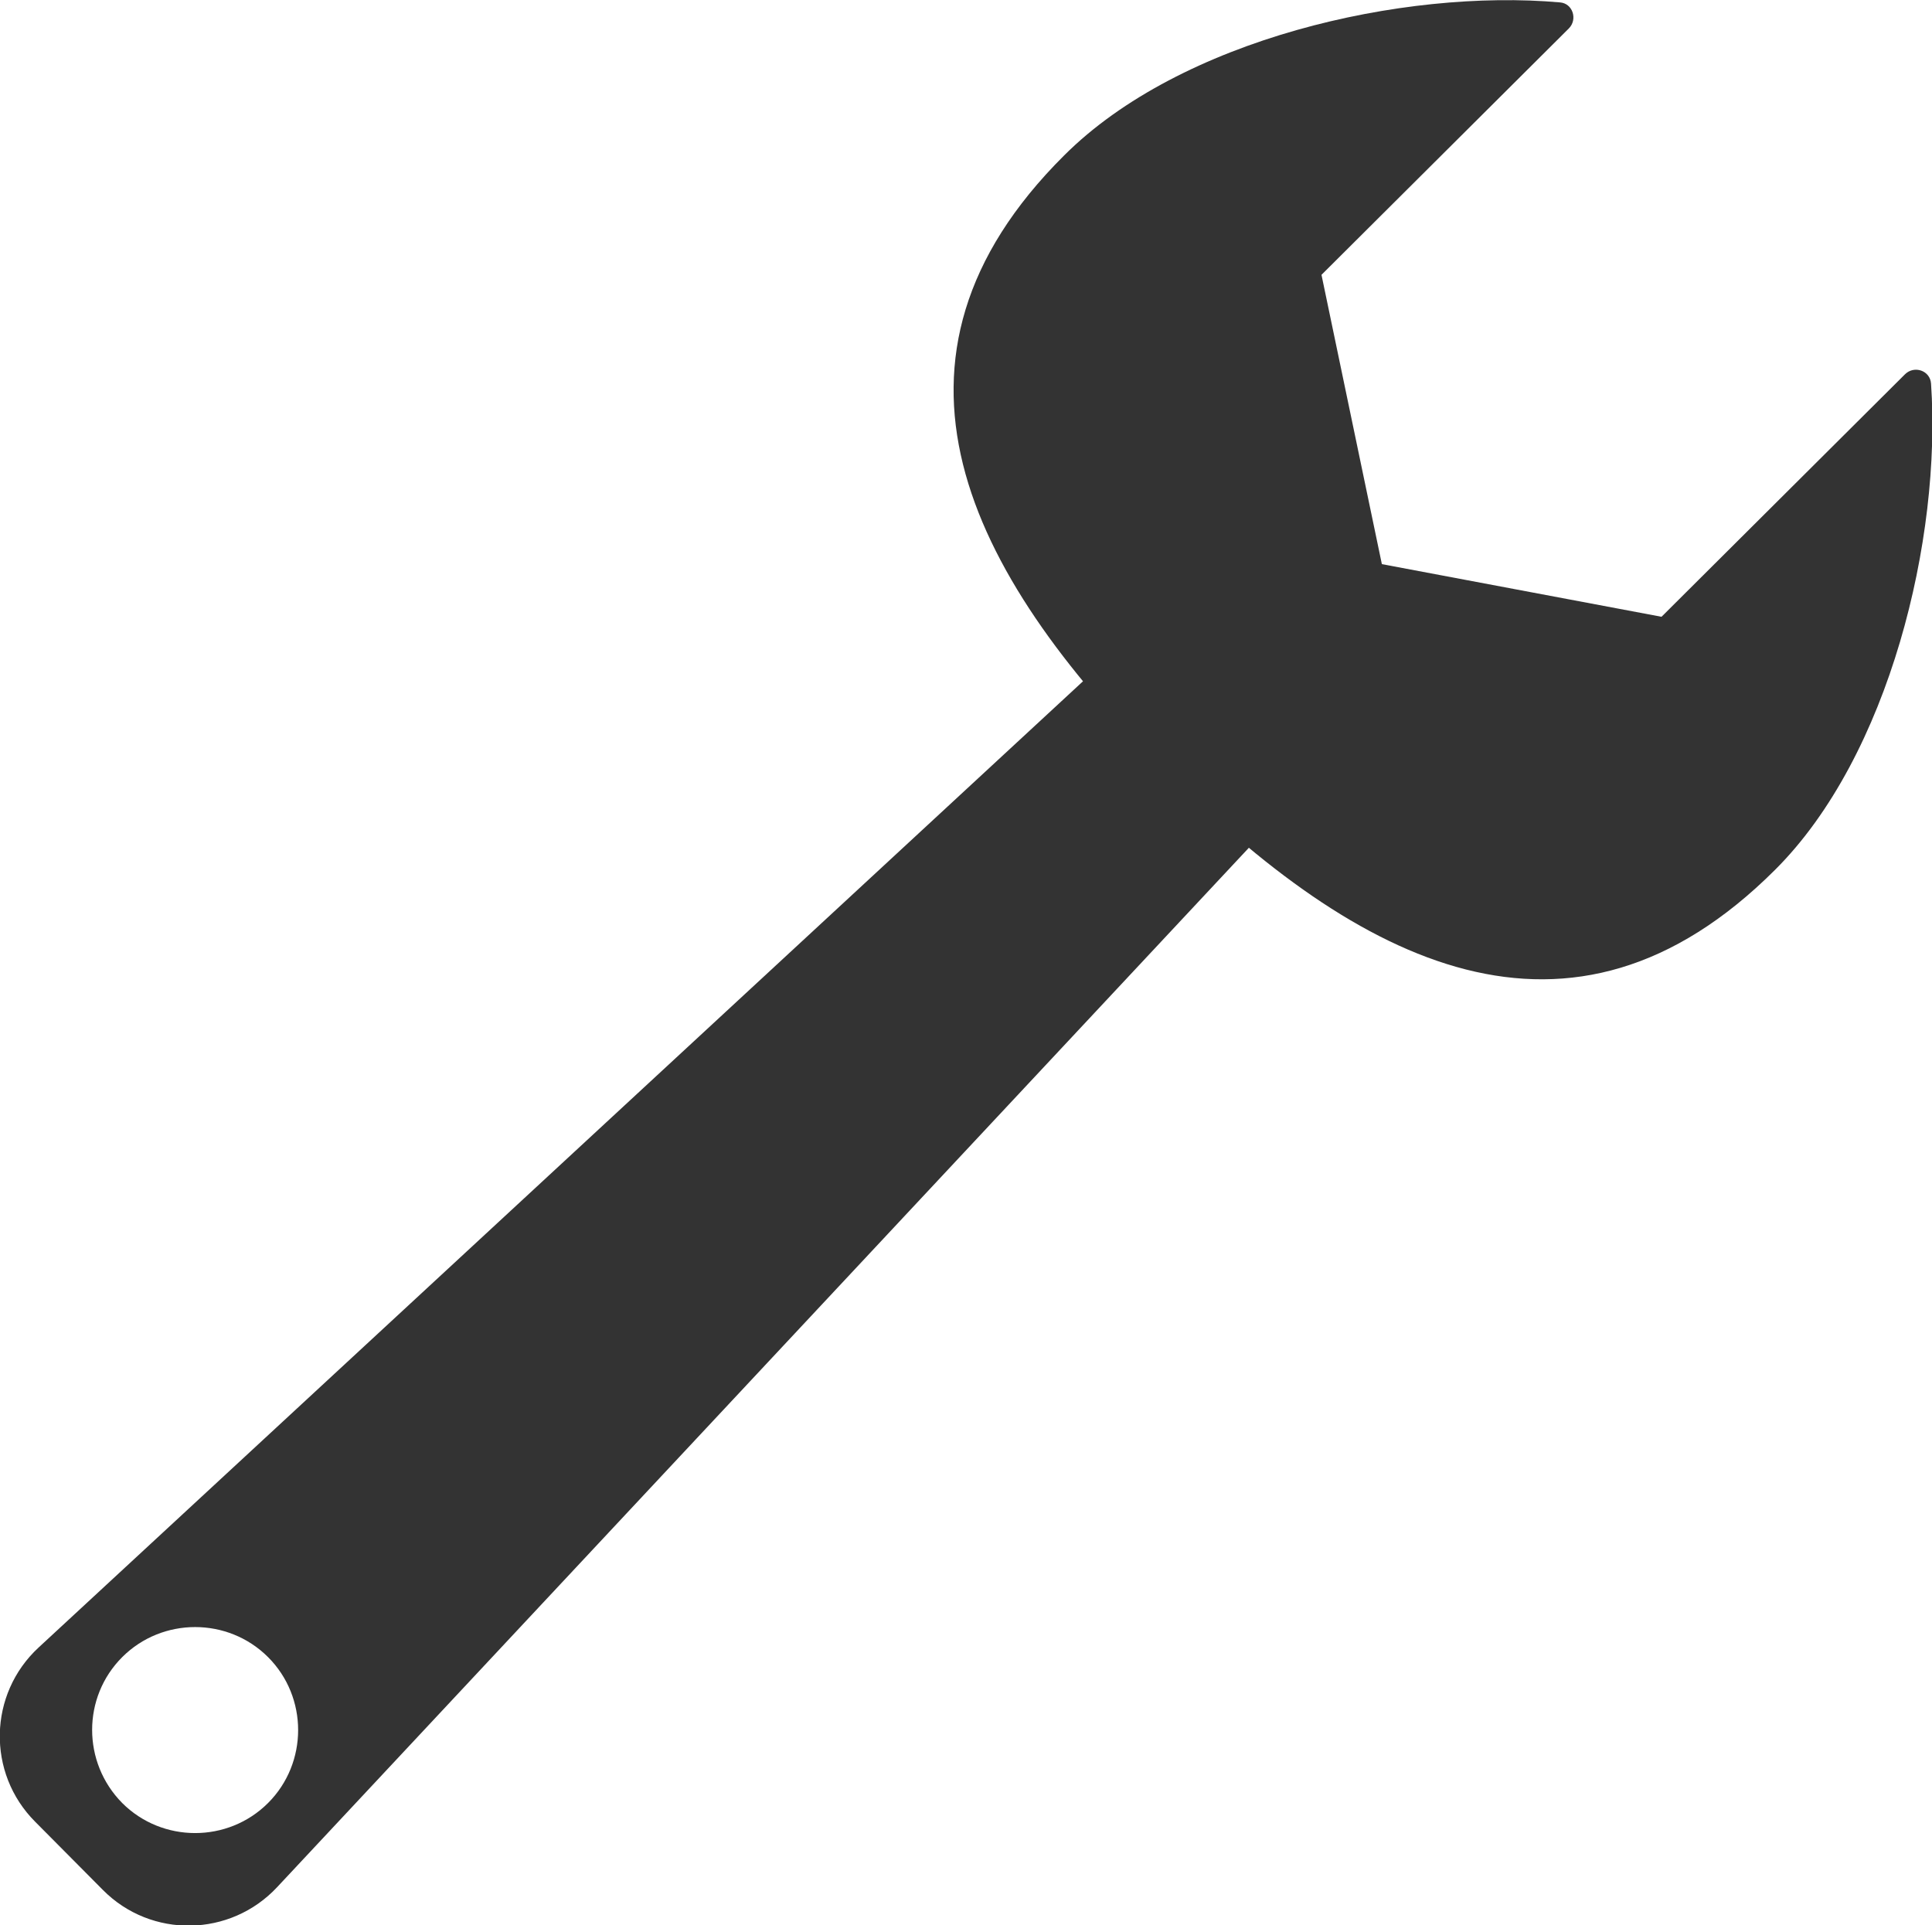
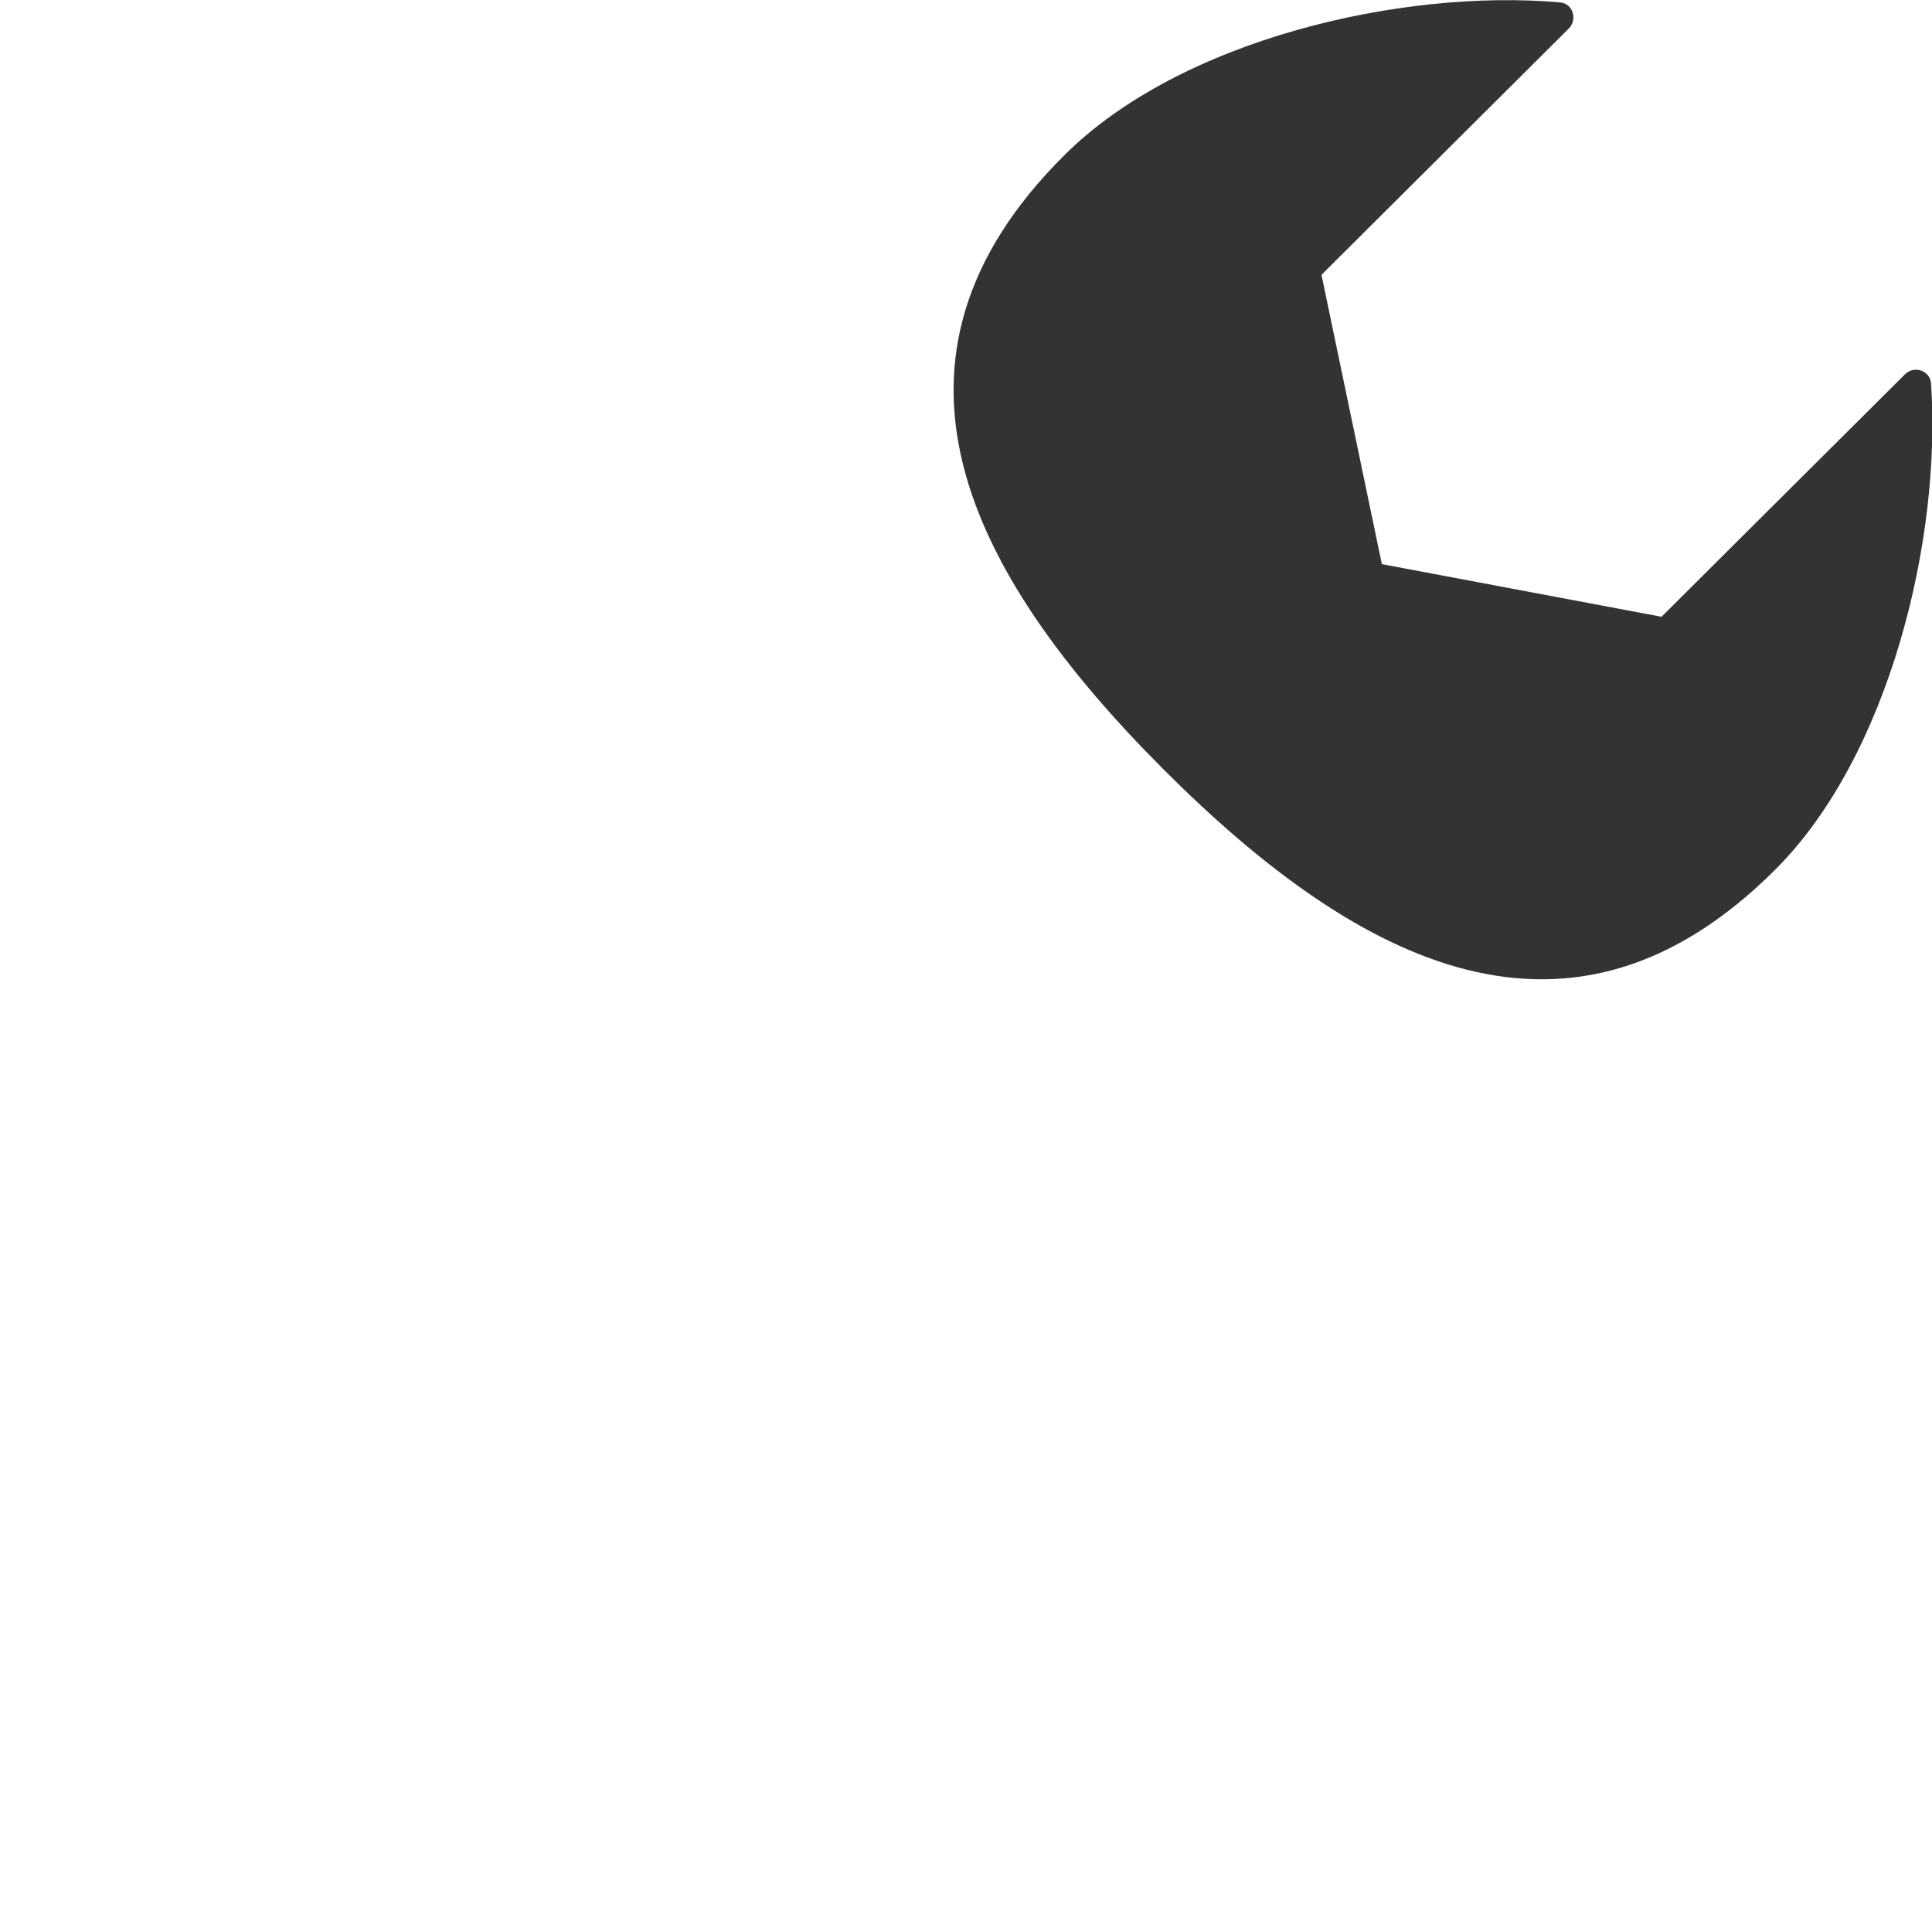
<svg xmlns="http://www.w3.org/2000/svg" id="_イヤー_2" viewBox="0 0 40 39.86">
  <defs>
    <style>.cls-1{fill:#333;}</style>
  </defs>
  <g id="_イヤー_1-2">
    <path class="cls-1" d="M39.44,7.75l-5.04,5.02-5.79-1.09-1.25-5.99L32.48,.59c.19-.19,.08-.52-.18-.54-3.26-.29-7.86,.76-10.27,3.17-4.23,4.21-2.03,8.61,2.04,12.69s8.45,6.32,12.68,2.1c2.37-2.36,3.45-6.86,3.23-10.07-.02-.27-.35-.38-.54-.19Z" />
-     <path class="cls-1" d="M22.72,13.83L.8,34.11c-1.04,.96-1.08,2.6-.07,3.61l1.4,1.41c1,1.01,2.64,.98,3.61-.06L26.13,17.26l-3.41-3.43ZM2.53,37.33c-.83-.84-.83-2.19,0-3.02s2.19-.83,3.02,0,.83,2.19,0,3.02-2.19,.83-3.02,0Z" />
  </g>
</svg>